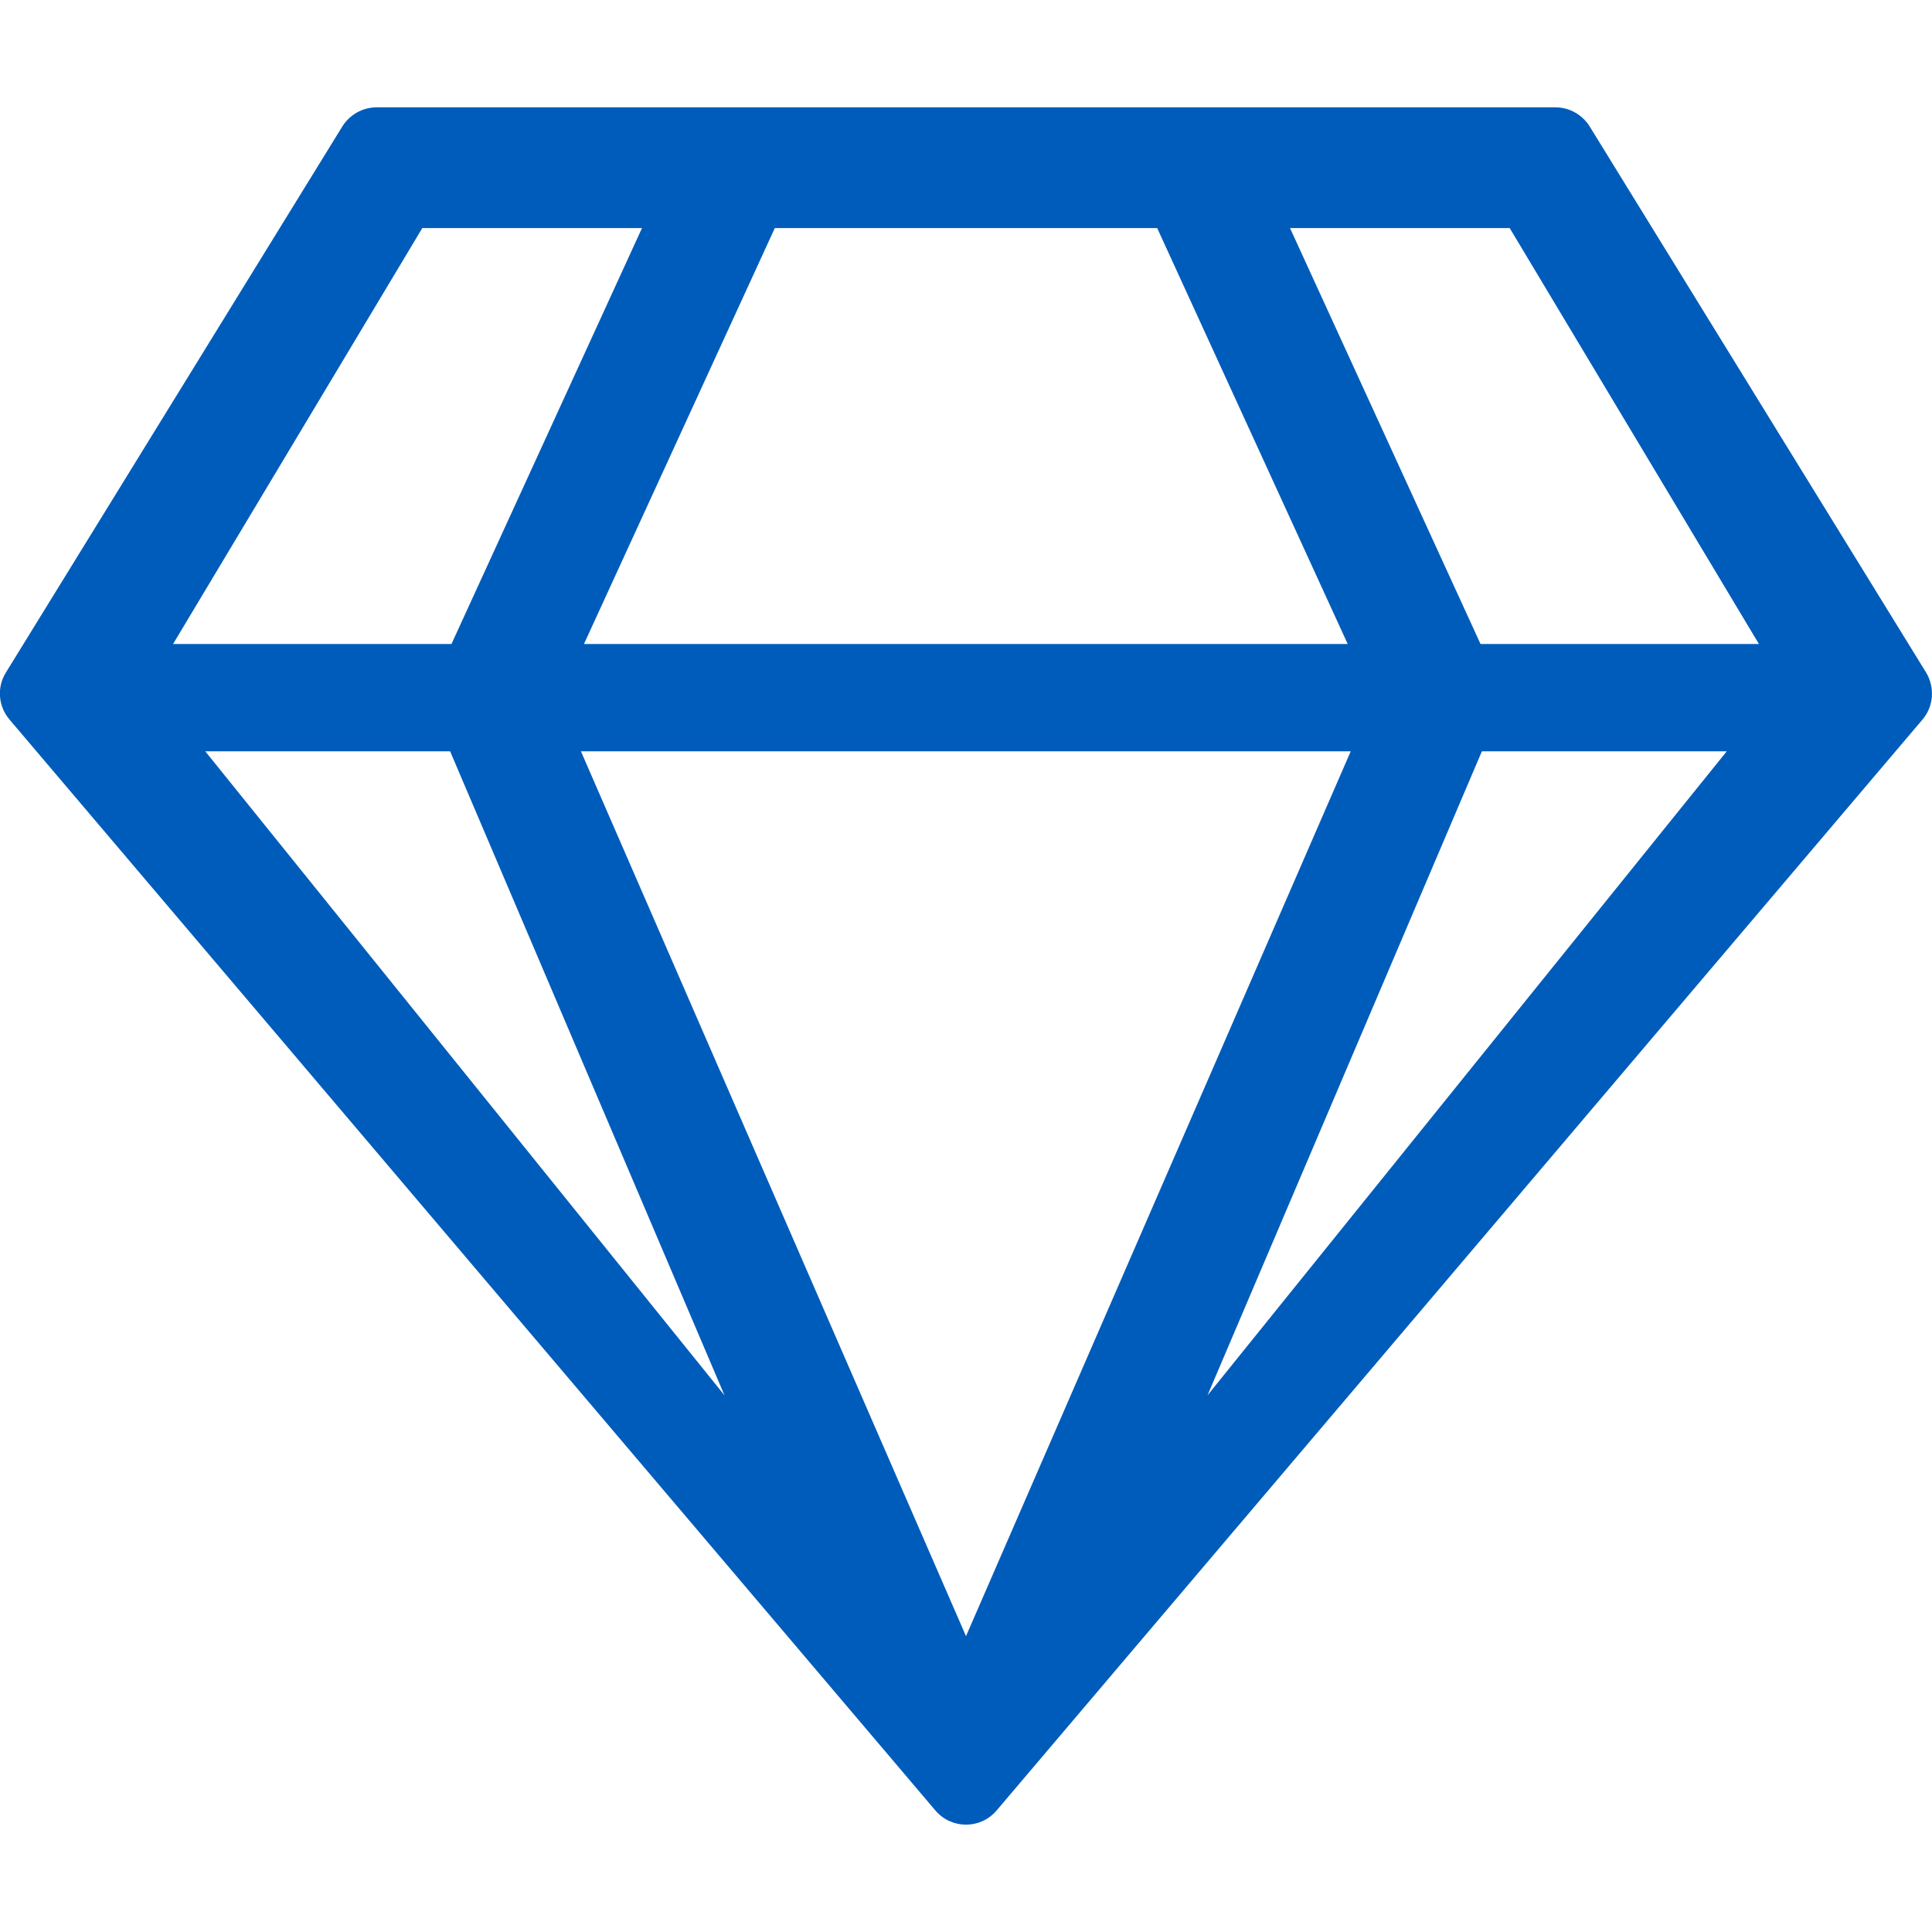
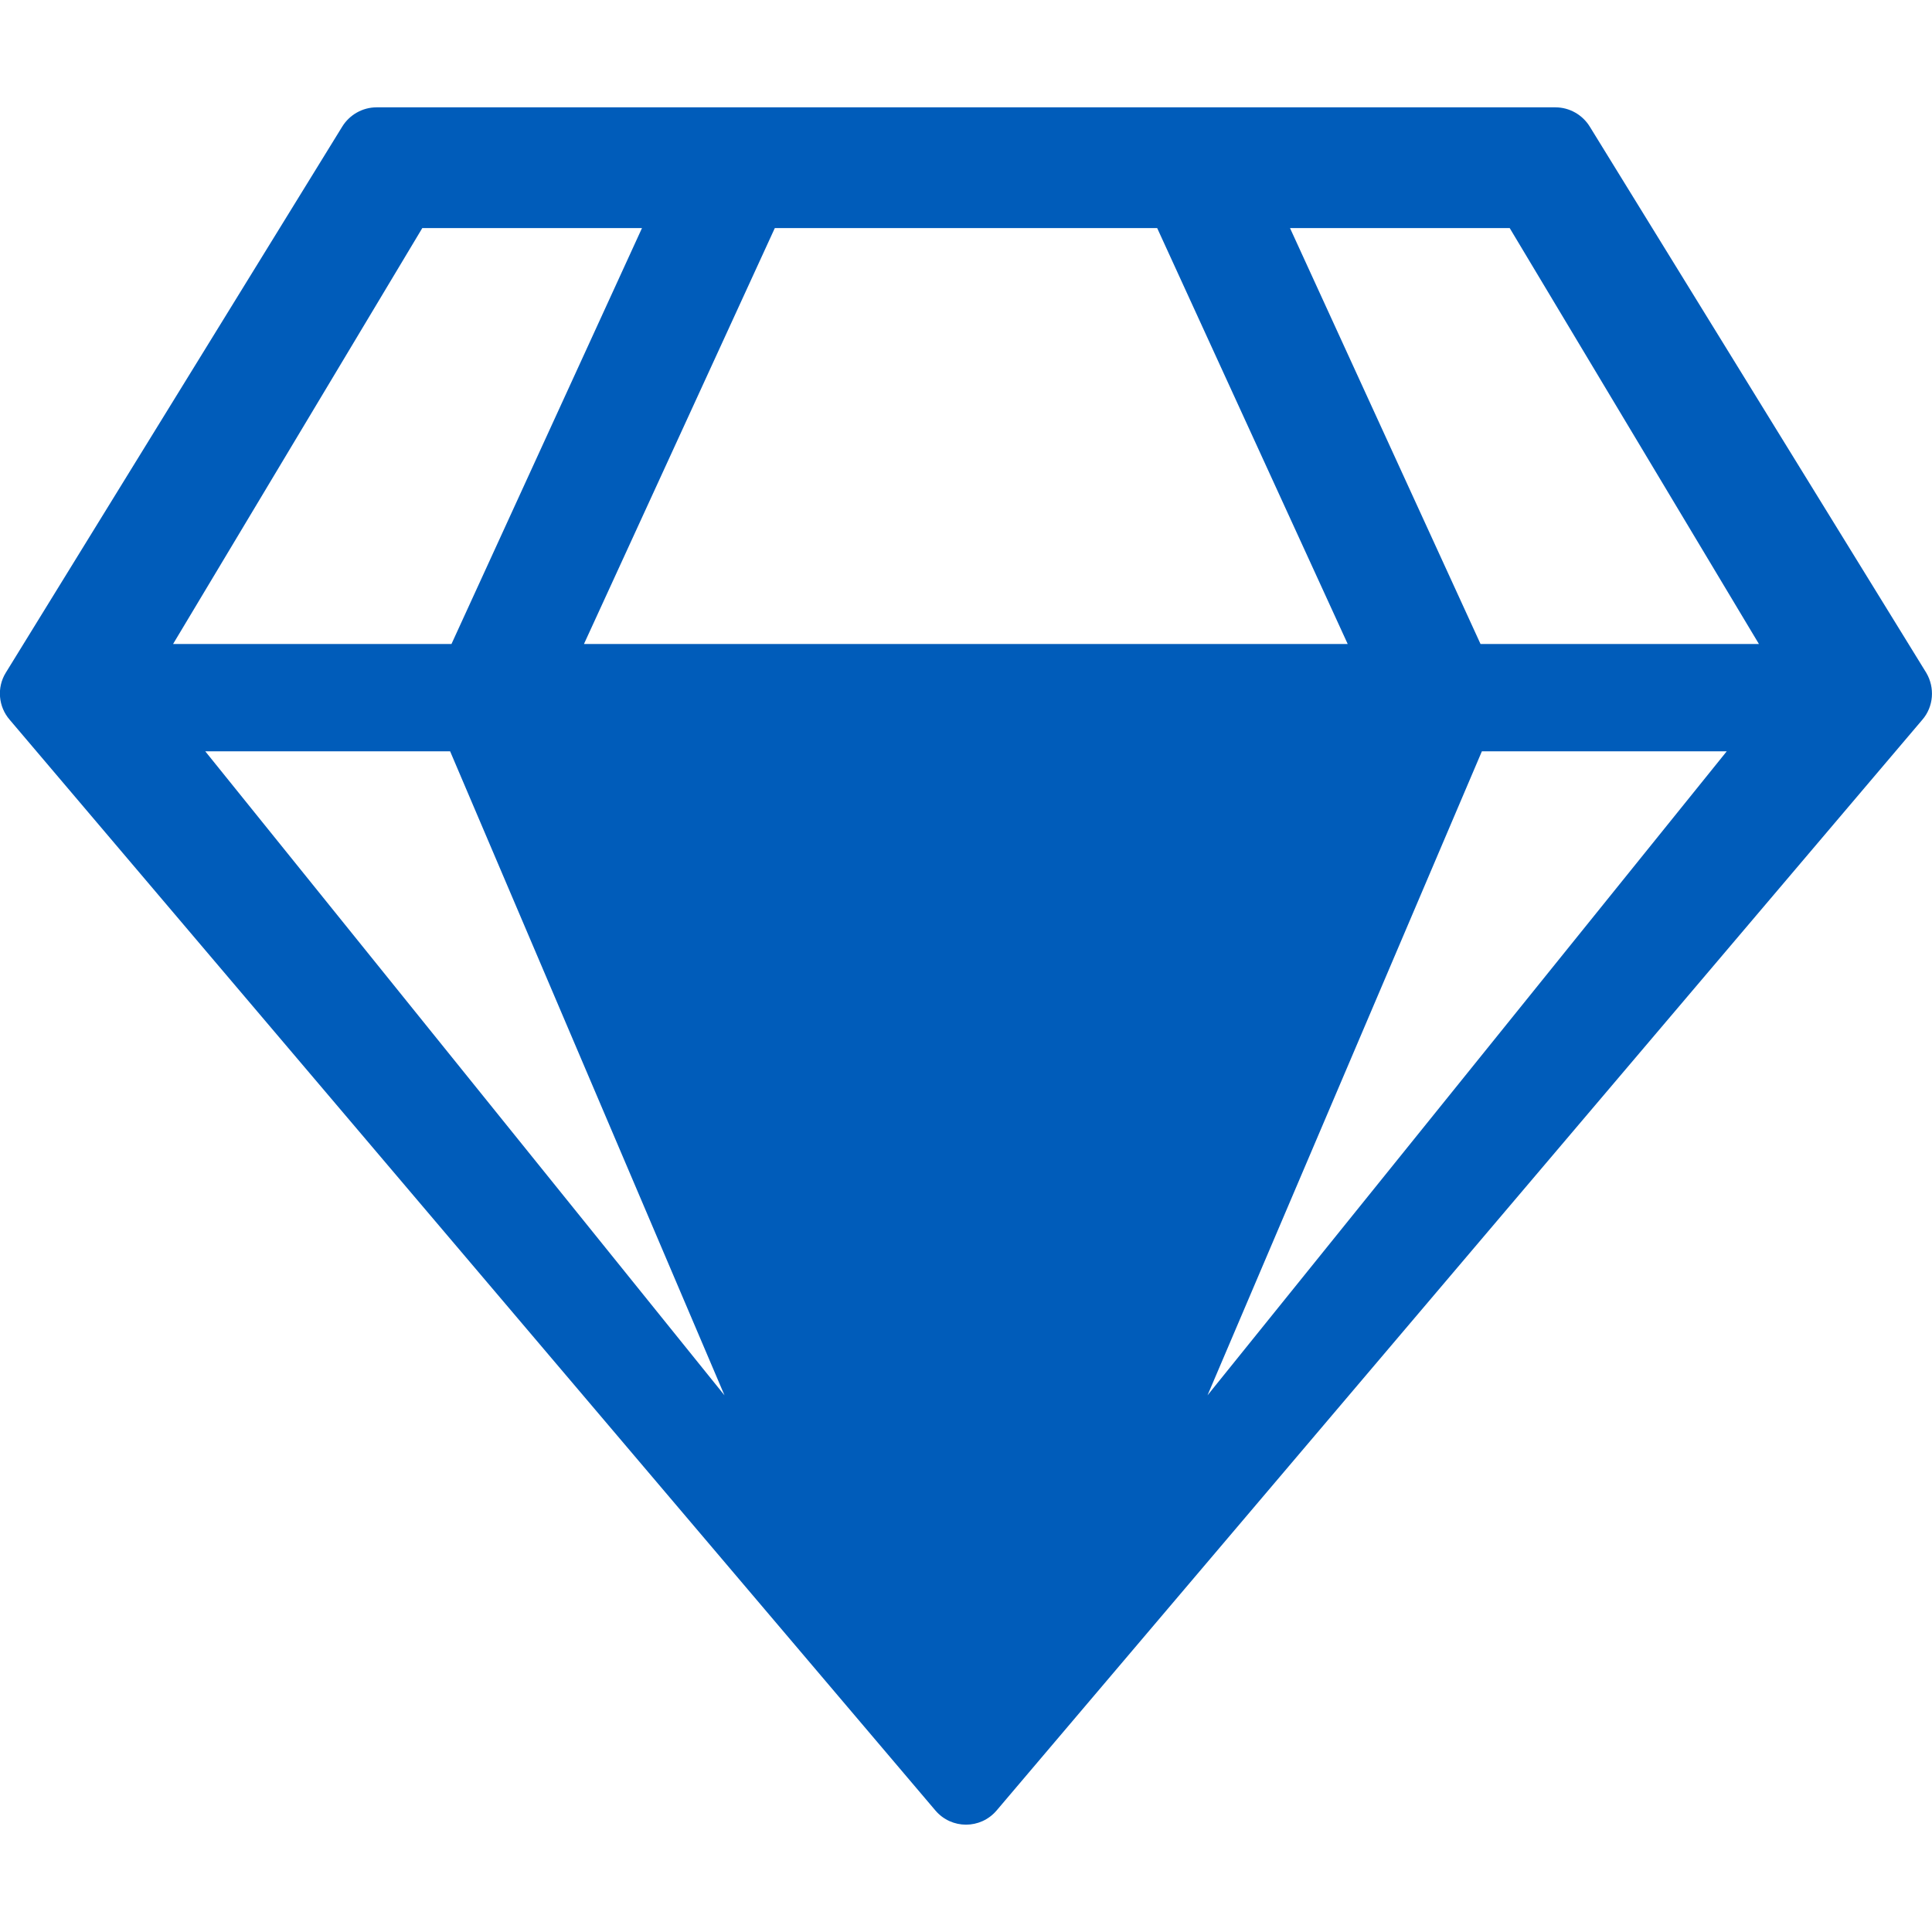
<svg xmlns="http://www.w3.org/2000/svg" class="" width="72" height="72" viewBox="0 0 1152 1024">
-   <path style="fill:#005CBA" d="M927.4 0h-702.8c-8.4 0-16.2 4.4-20.6 11.6l-200.6 325.6c-5.4 8.8-4.4 20.2 2.4 28l552 650.4c9.6 11.2 26.8 11.2 36.4 0l552-650.4c6.8-7.8 7.6-19.2 2.4-28l-200.6-325.6c-4.4-7.2-12.2-11.6-20.6-11.6zM900.2 72l148.6 248h-166l-113.6-248h131zM690 72l113.6 248h-455.4l113.8-248h228zM251.8 72h131l-113.6 248h-166l148.6-248zM122.4 384h146l163.6 384-309.6-384zM346.4 384h459l-229.4 527.6-229.6-527.6zM720 768l163.6-384h146l-309.6 384z" />
+   <path style="fill:#005CBA" d="M927.4 0h-702.8c-8.4 0-16.2 4.4-20.6 11.6l-200.6 325.6c-5.4 8.8-4.4 20.2 2.4 28l552 650.4c9.6 11.2 26.8 11.2 36.4 0l552-650.4c6.8-7.8 7.6-19.2 2.4-28l-200.6-325.6c-4.4-7.2-12.2-11.6-20.6-11.6zM900.2 72l148.6 248h-166l-113.6-248h131zM690 72l113.6 248h-455.4l113.8-248h228zM251.8 72h131l-113.6 248h-166l148.6-248zM122.4 384h146l163.6 384-309.6-384zM346.4 384h459zM720 768l163.6-384h146l-309.6 384z" />
</svg>